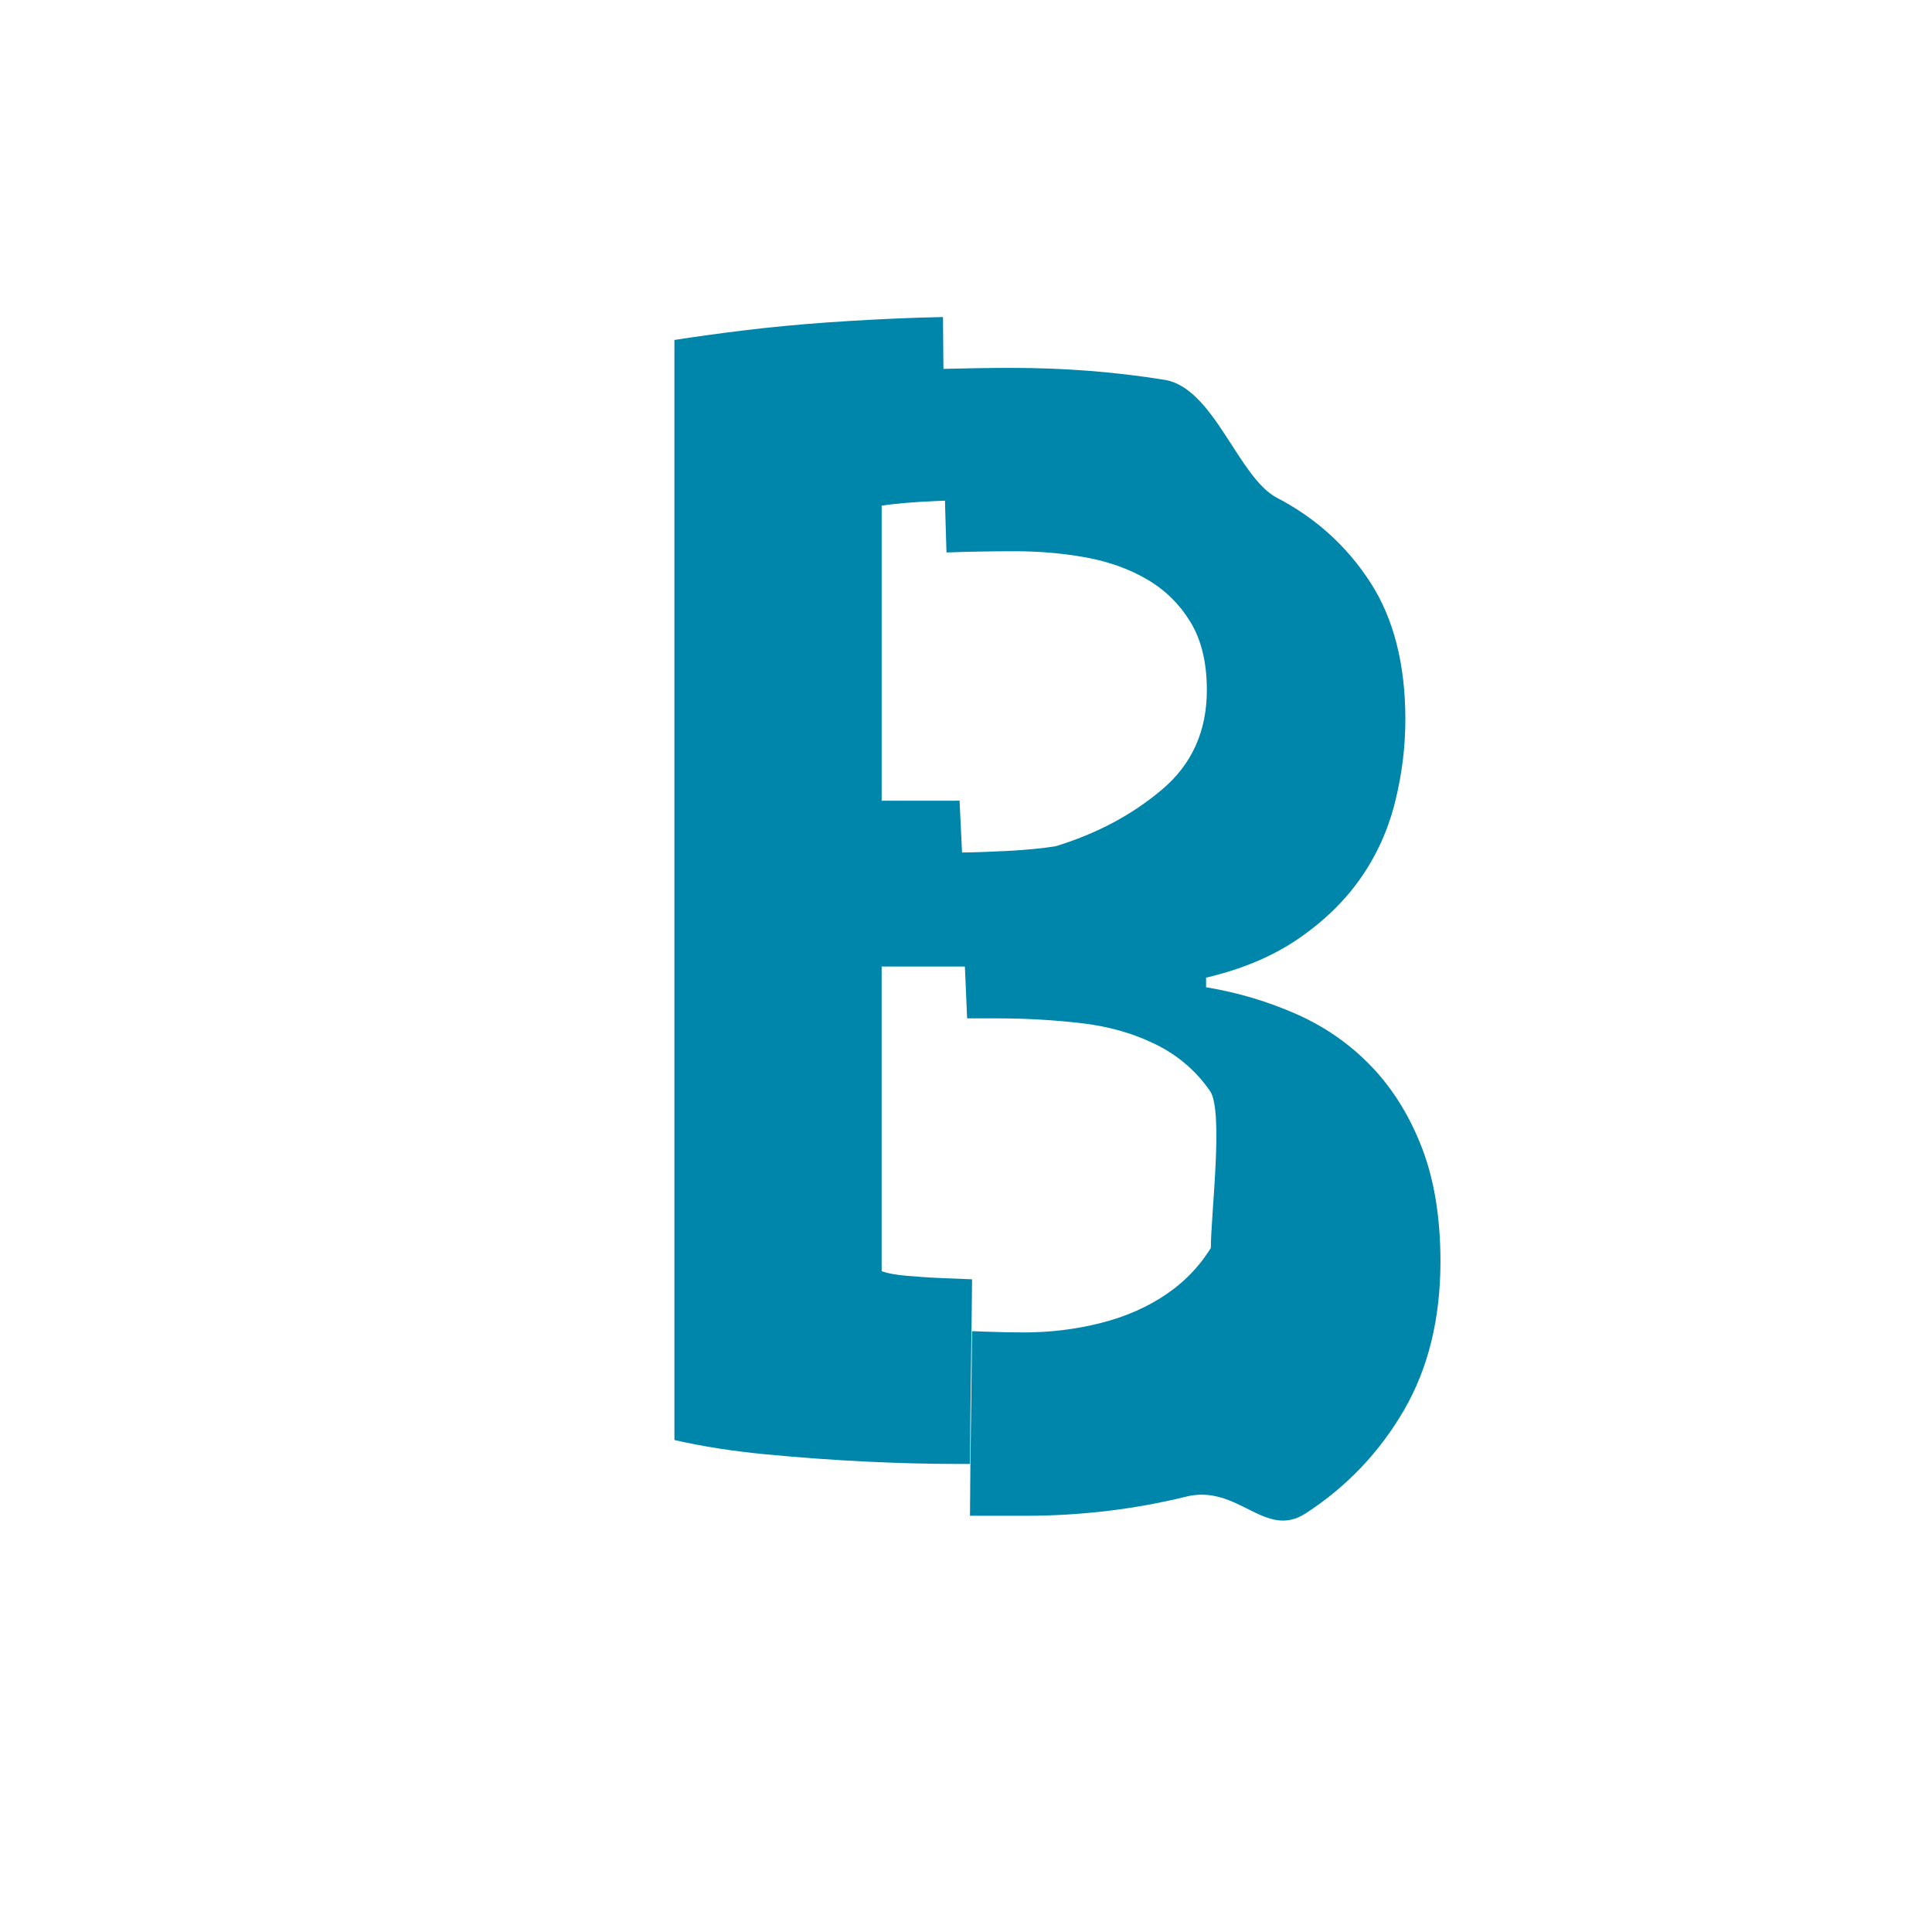
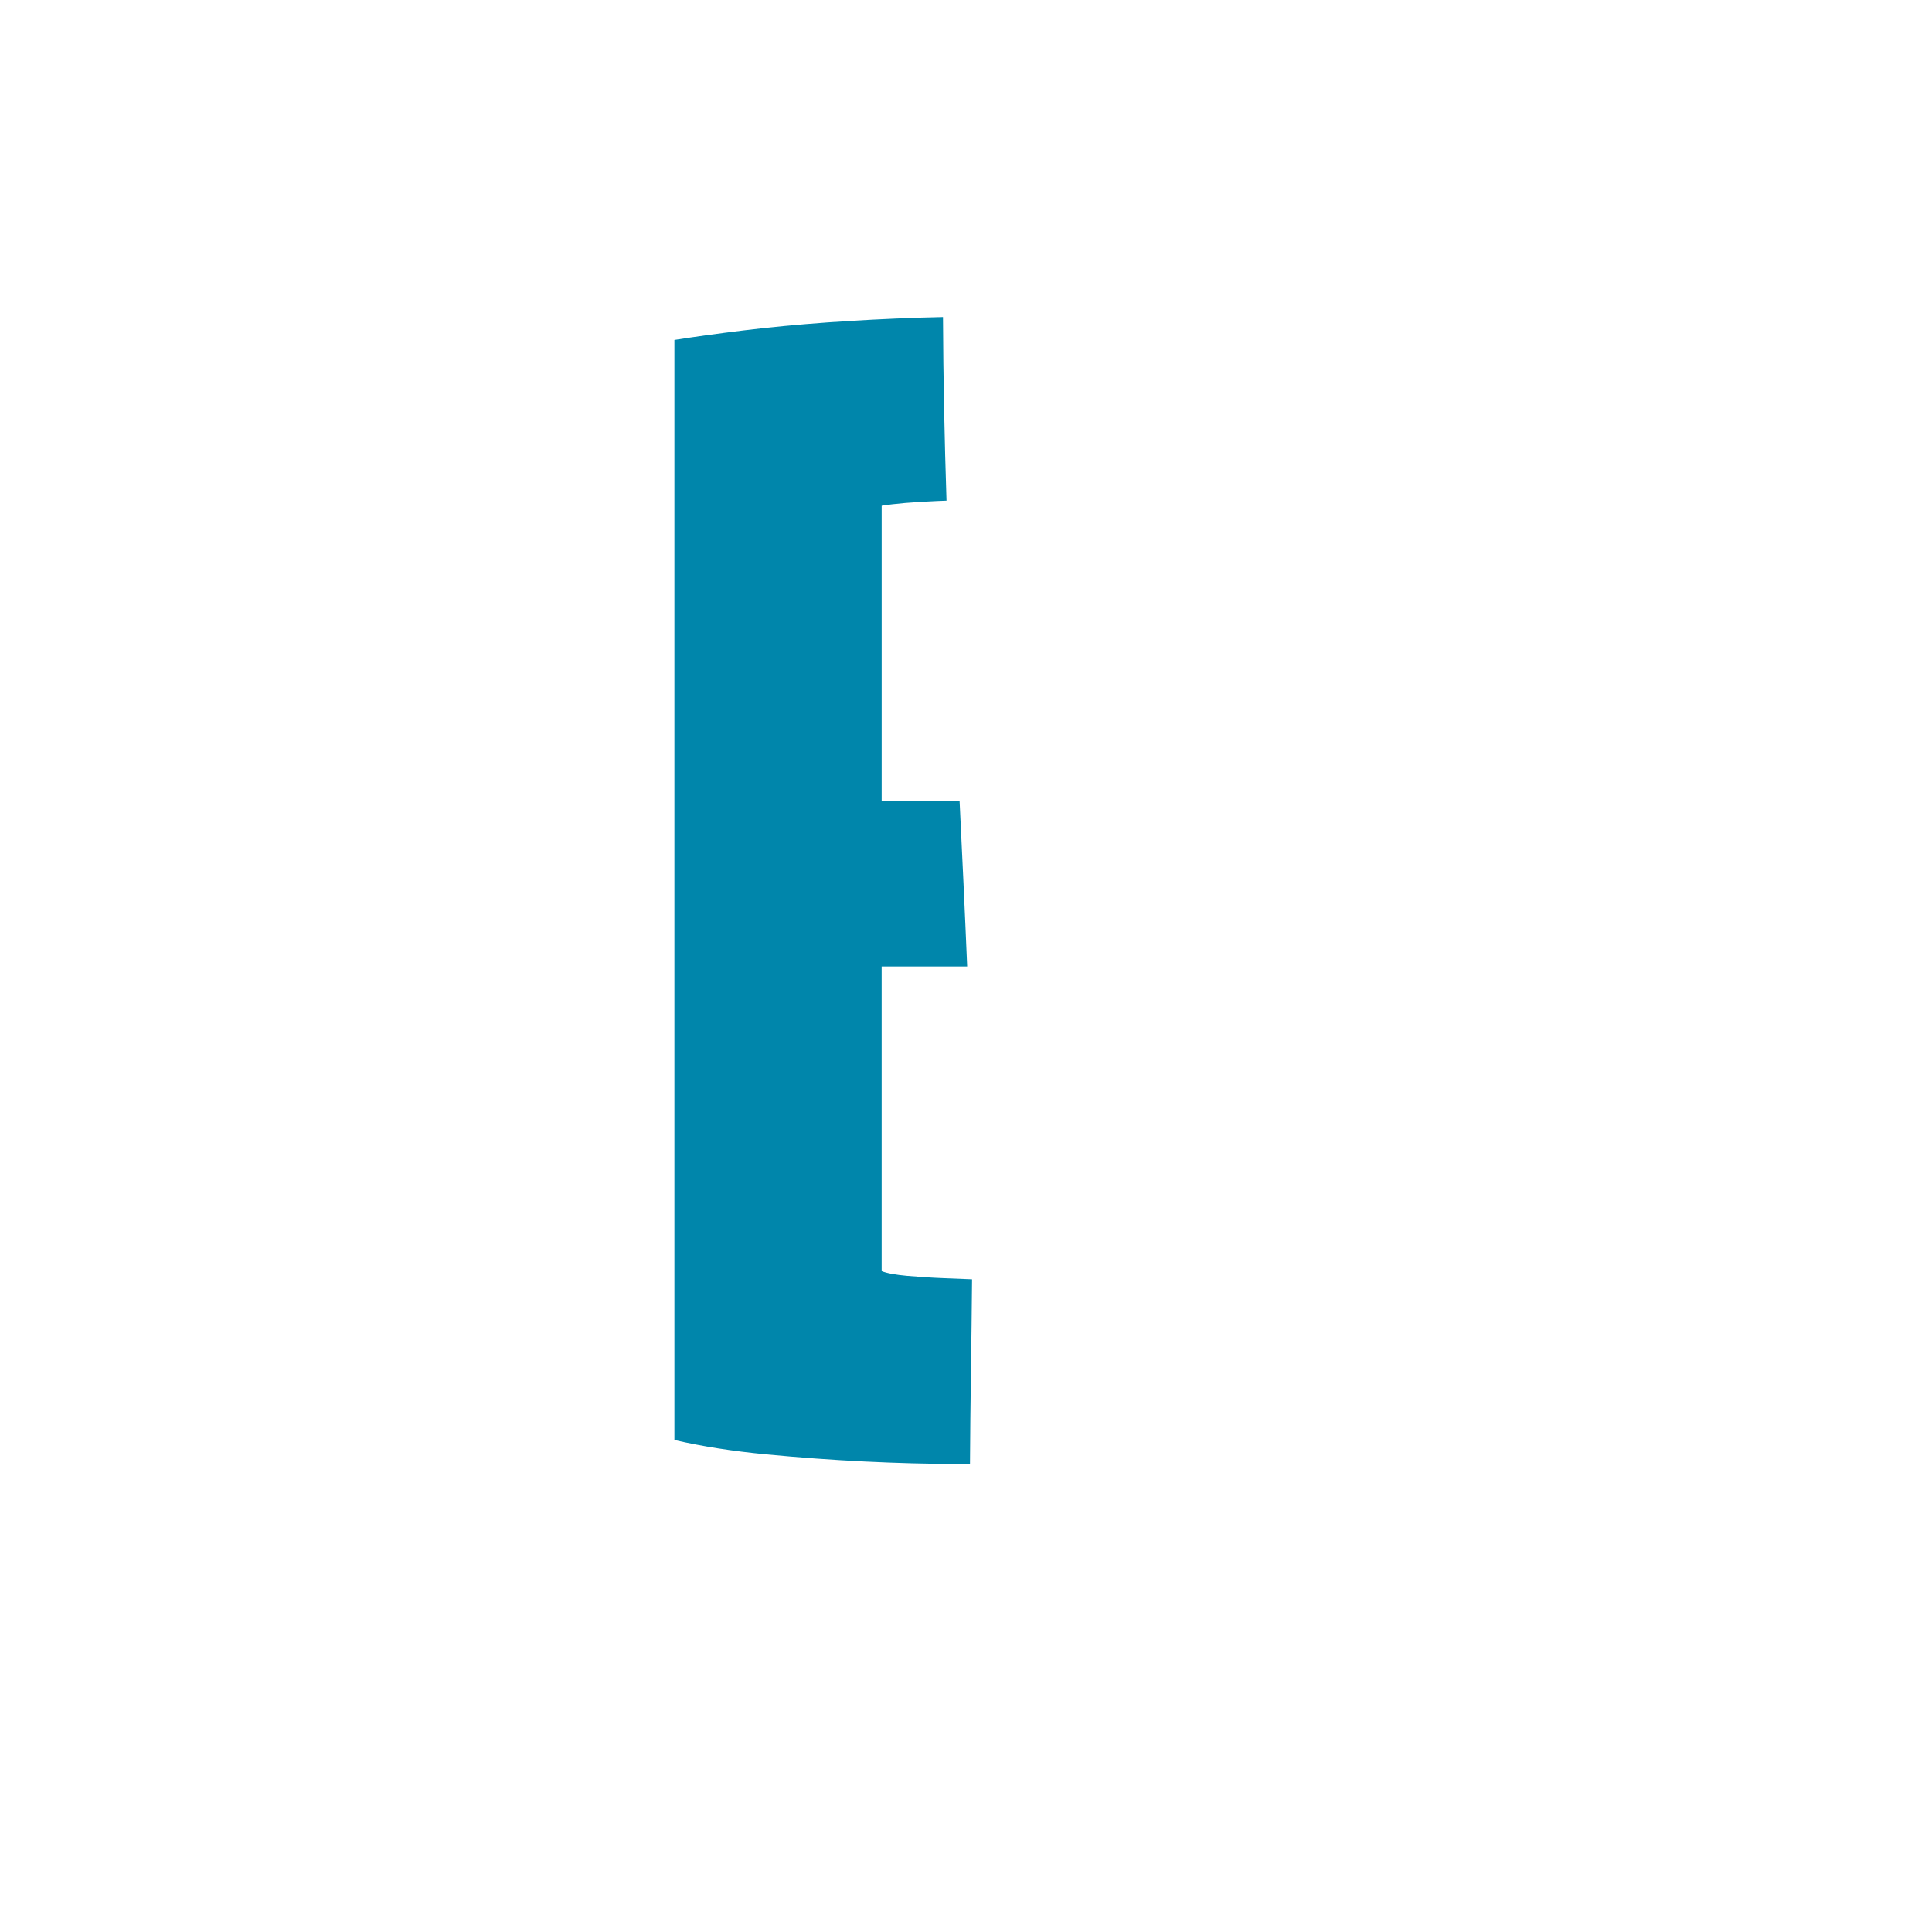
<svg xmlns="http://www.w3.org/2000/svg" data-bbox="377 177.23 428.22 672.786" viewBox="0 0 1080 1080" height="1080" width="1080" data-type="color">
  <g>
    <path d="M528.05 714.53c-7.43-.29-14.41-.74-20.94-1.32-6.54-.59-11.29-1.46-14.26-2.65V540.28h47.81c-1.27-30.88-2.75-61.78-4.25-92.7-1.21.01-2.4.02-3.56.02h-39.99V282.69c7.27-1.17 17.56-2.05 30.9-2.63 1.74-.08 3.57-.13 5.35-.2-1.1-34.11-1.83-68.31-1.97-102.63-4.45.11-8.87.19-13.34.34-17.53.6-34.62 1.49-51.24 2.67-16.64 1.2-32.24 2.67-46.79 4.46-14.57 1.78-27.49 3.57-38.77 5.35v614.93c15.44 3.56 32.53 6.24 51.24 8.02 18.72 1.78 37.13 3.12 55.25 4.01 18.12.89 35.05 1.34 50.8 1.34h7.94c.16-34.4.89-68.81 1.16-103.21-5.23-.2-10.38-.39-15.35-.6Z" fill="#0086ab" data-color="1" />
-     <path d="M663.07 836.61c29.1-7.13 43.96 24.21 66.84 9.36 22.87-14.85 41.13-34.01 54.81-57.48 13.66-23.46 20.5-51.24 20.5-83.33 0-24.36-3.42-45.45-10.25-63.28-6.84-17.82-16.2-32.97-28.07-45.45-11.89-12.48-25.84-22.28-41.89-29.41-16.04-7.13-32.97-12.17-50.8-15.15v-5.35c20.19-4.75 37.43-12.03 51.69-21.83 14.26-9.8 25.84-21.08 34.76-33.87 8.91-12.77 15.29-26.88 19.16-42.33 3.86-15.44 5.79-30.89 5.79-46.34 0-30.89-6.54-56.44-19.61-76.64-13.08-20.19-30.45-35.94-52.14-47.23-21.69-11.28-35.2-61.49-62.83-65.95-27.63-4.46-56.01-6.68-85.11-6.68-12.85 0-25.8.22-38.8.55.14 34.32.87 68.52 1.97 102.63 11.87-.44 24.59-.69 38.29-.69s27.27 1.18 39.99 3.54c12.73 2.35 24.09 6.46 34.09 12.34 10 5.88 18.02 13.81 24.09 23.81 6.06 10 9.09 22.63 9.09 37.92 0 22.94-8.34 41.46-25 55.56-16.67 14.12-36.51 24.7-59.55 31.75-7.27 1.17-16.51 2.06-27.72 2.65-9.69.5-18.35.79-25.99.86 1.5 30.93 2.98 61.82 4.25 92.7h17.25c15.44 0 30.89.89 46.34 2.65 15.44 1.77 29.41 5.74 41.89 11.92s22.57 14.86 30.3 26.03c7.71 11.17.45 68.79.45 88.2 0 15.29 7.87-13.8 1.34-2.63-6.54 11.18-15.15 20.44-25.84 27.79-10.7 7.35-23.03 12.8-36.99 16.32-13.97 3.54-28.38 5.29-43.22 5.29-5.95 0-12.92-.14-20.94-.43-2.66-.1-5.23-.19-7.82-.29-.28 34.4-1 68.81-1.16 103.21h30.82c30.89 0 60.89-3.56 90.01-10.69Z" fill="#0086ab" data-color="1" />
  </g>
</svg>